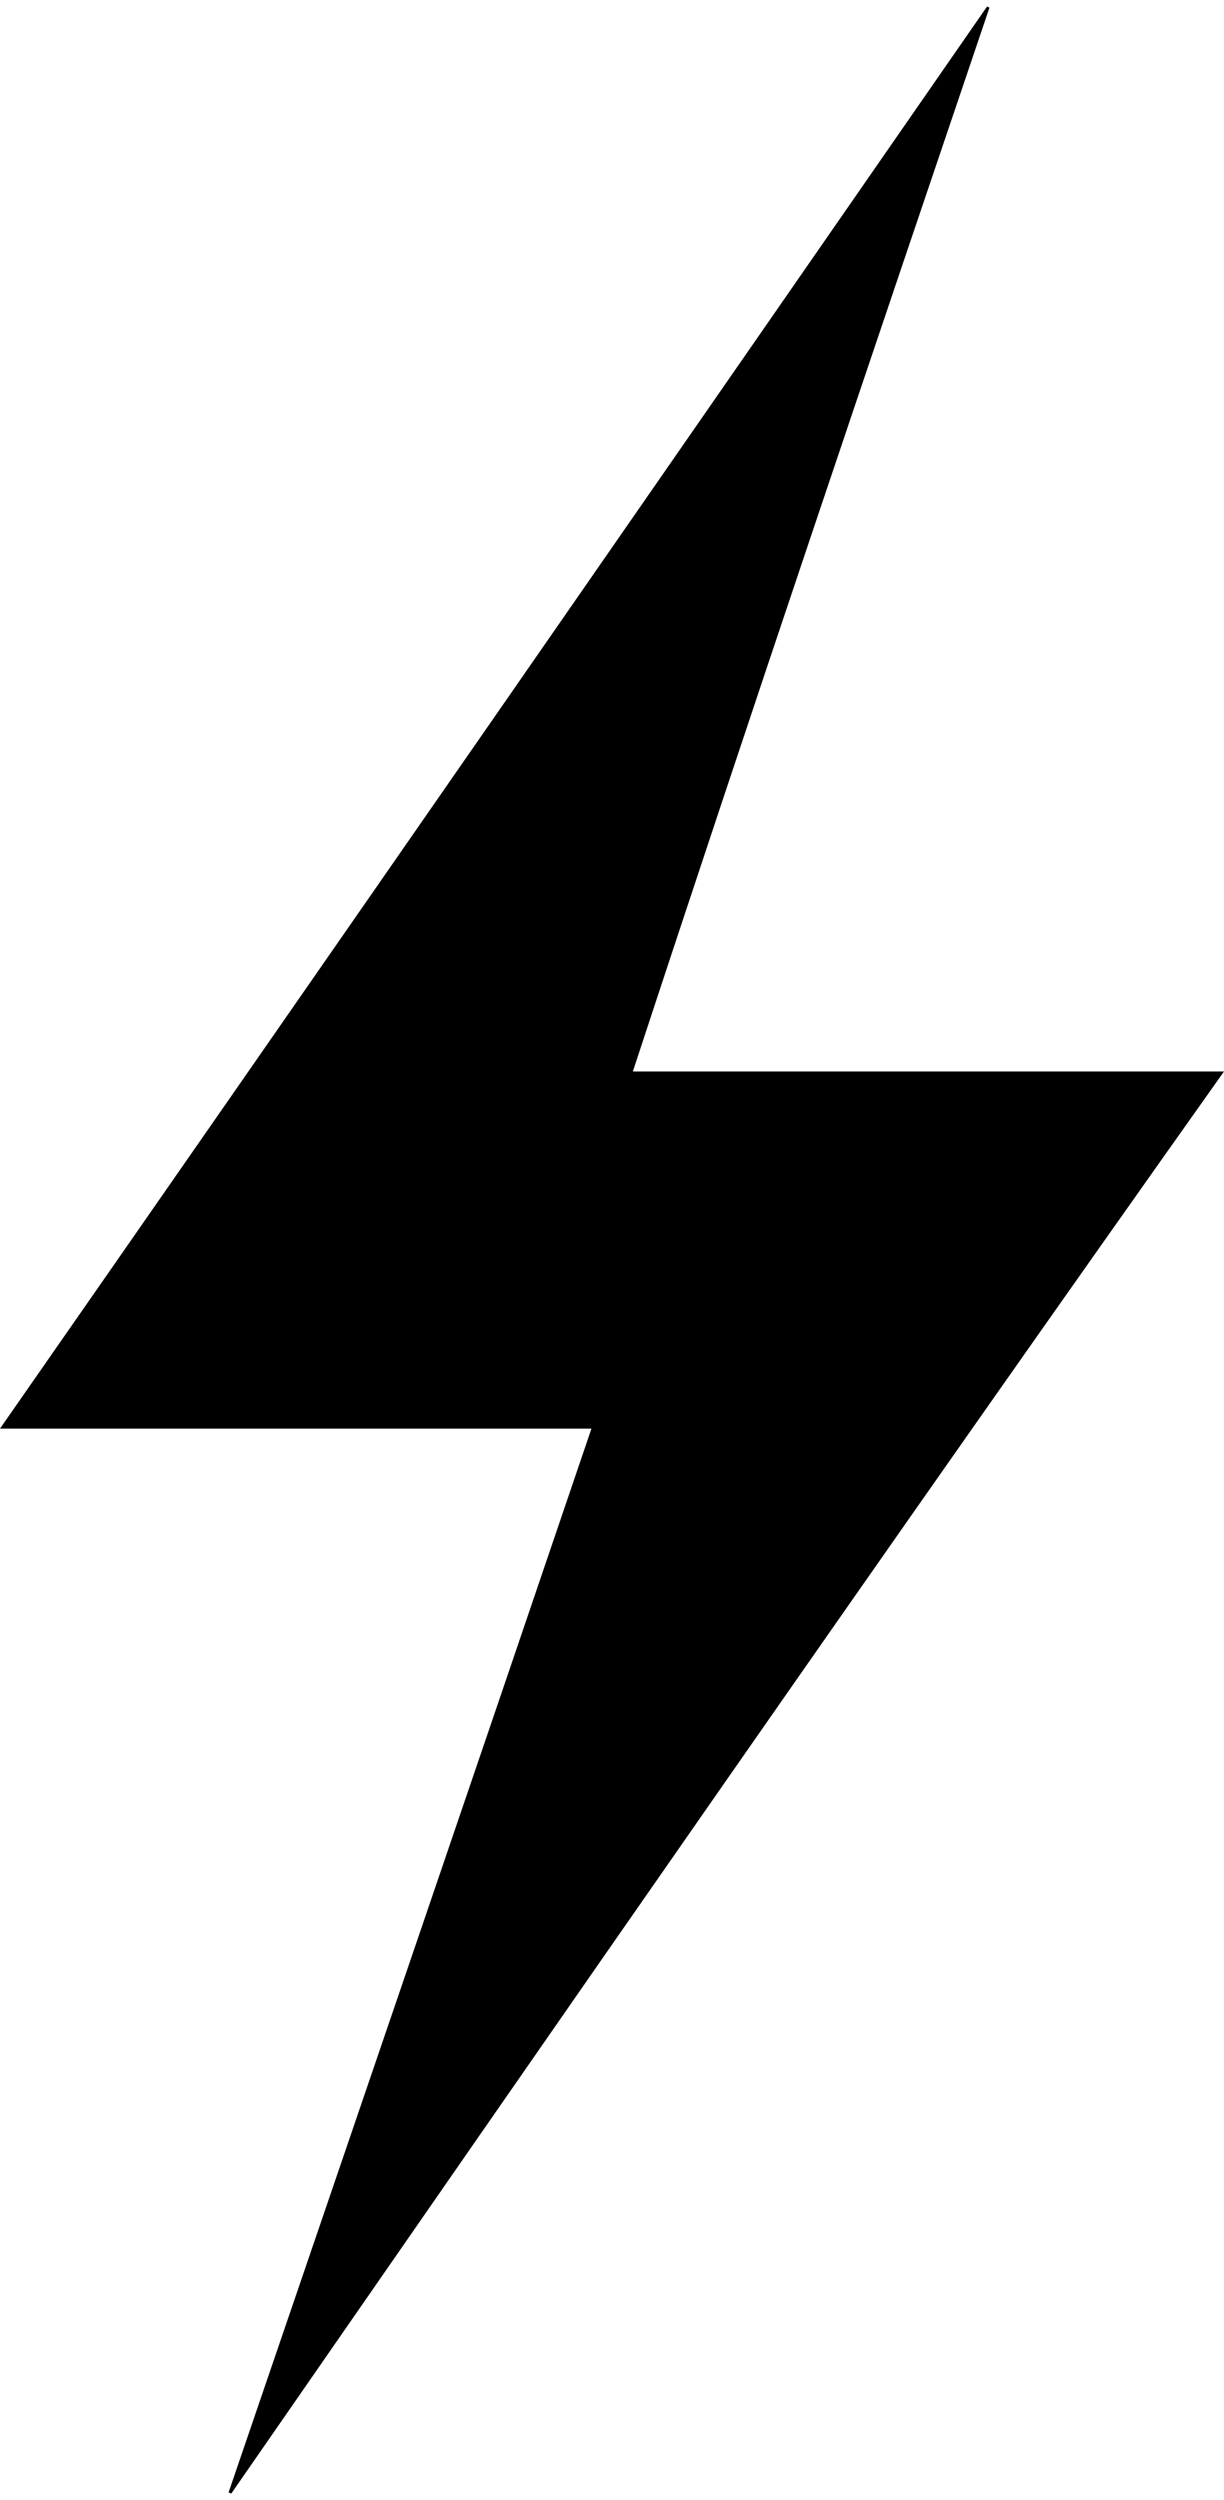
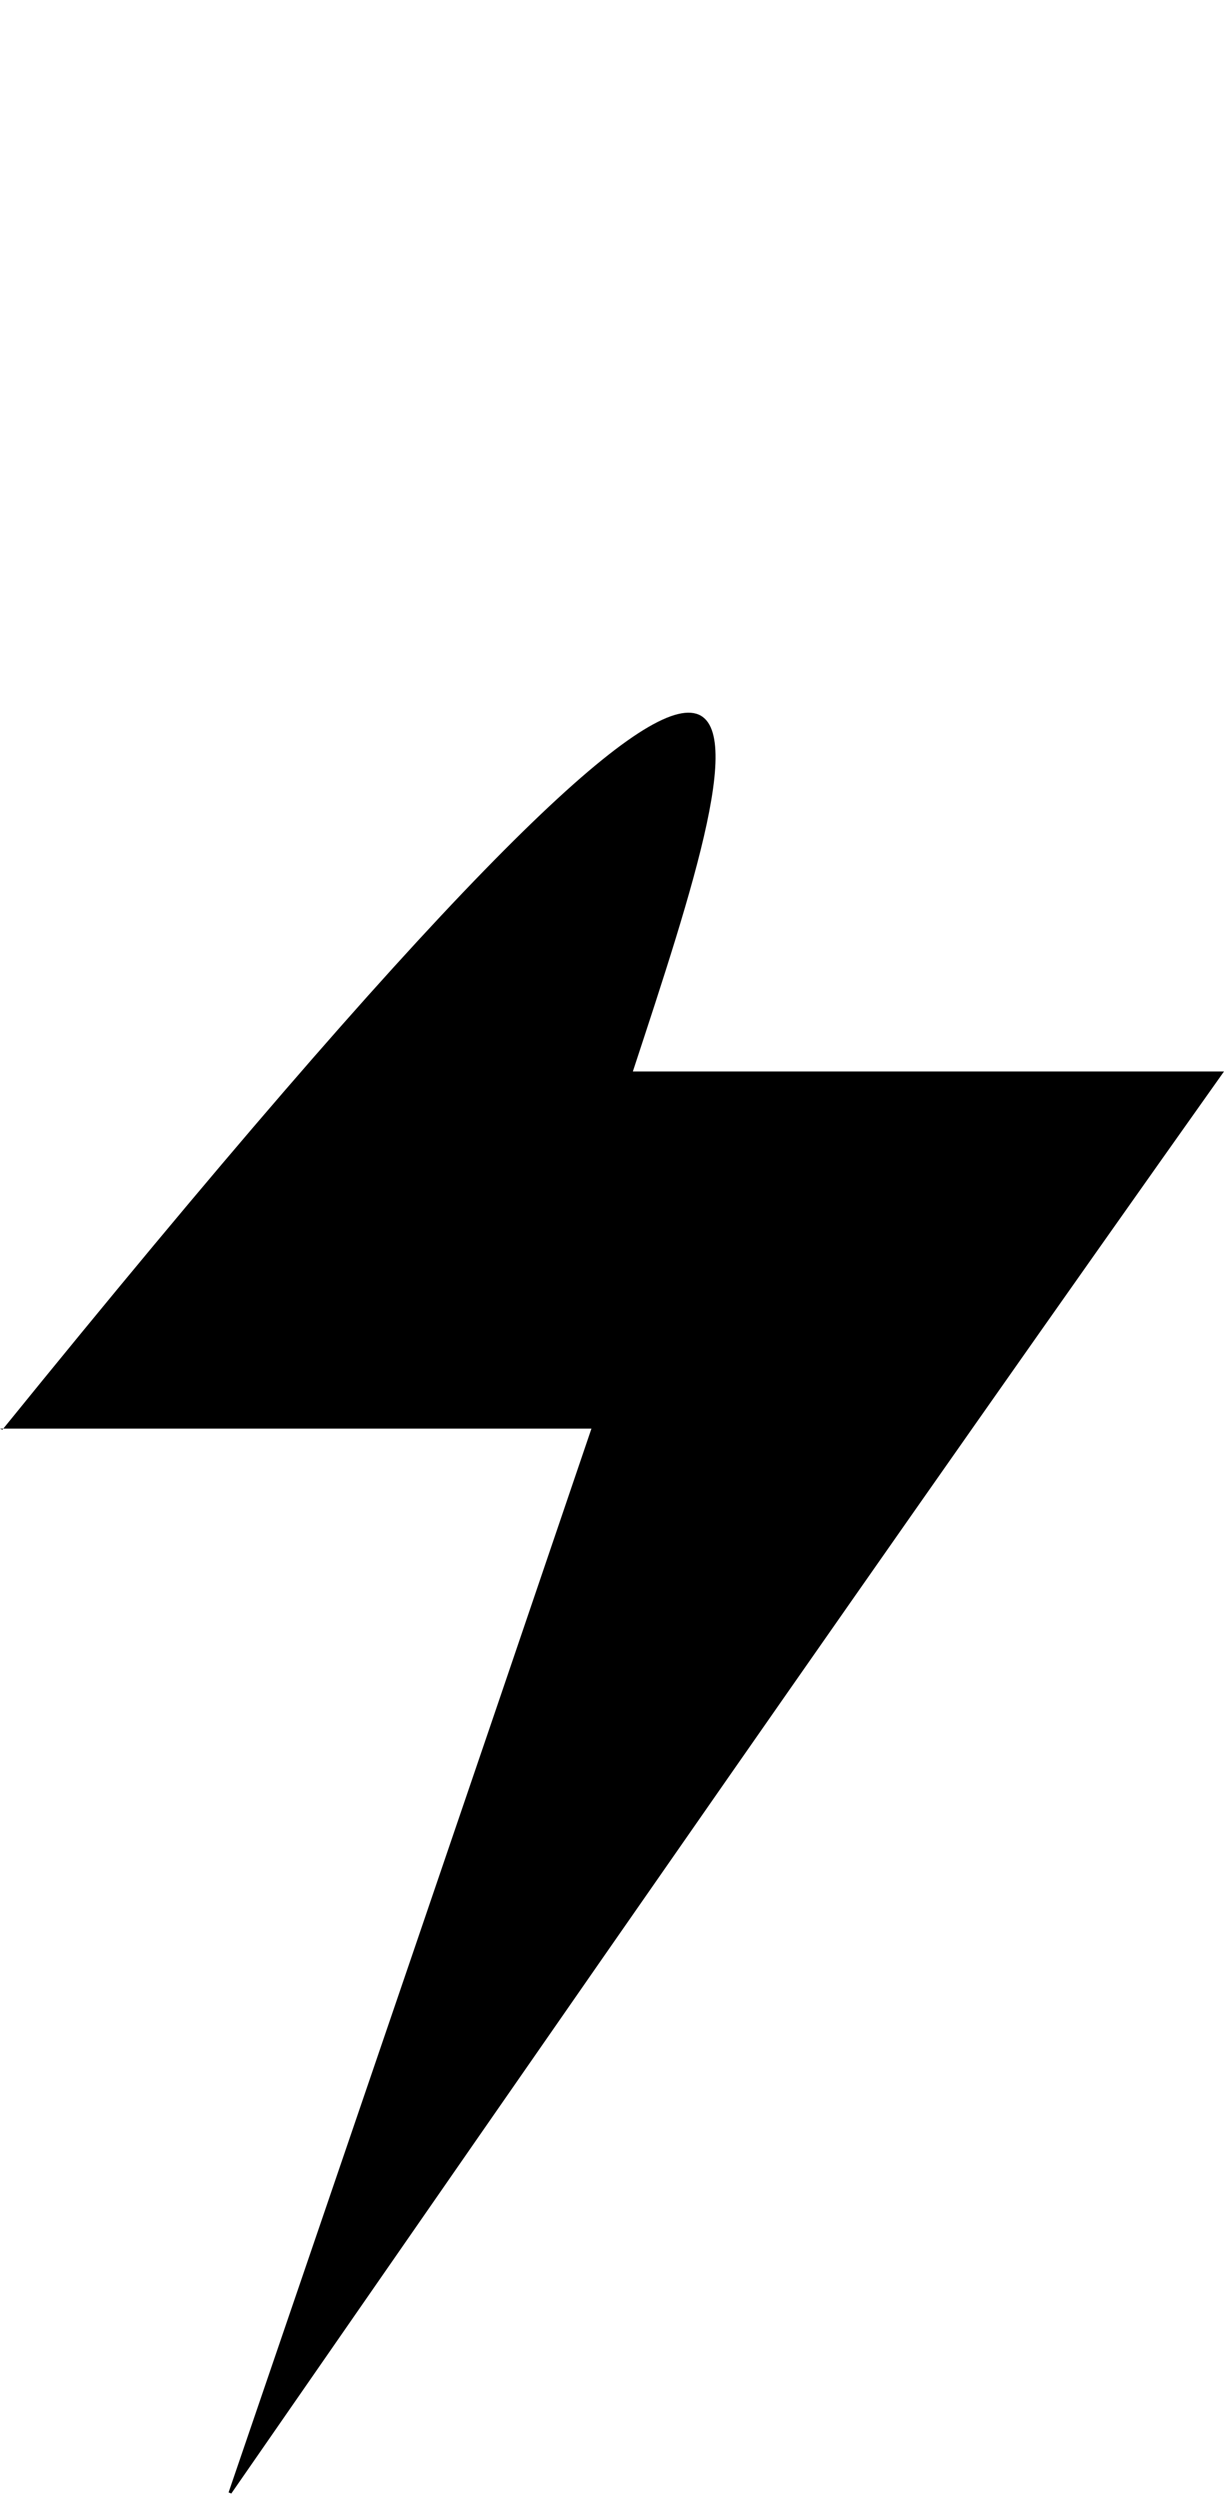
<svg xmlns="http://www.w3.org/2000/svg" fill="currentColor" viewBox="0 0 24 49">
-   <path d="M11.597 28H0C6.48 18.697 12.915 9.412 19.354.128l.047.022C17.075 7.019 14.746 13.889 12.409 21H24c-6.511 9.181-12.988 18.527-19.465 27.872-.017-.008-.036-.017-.053-.022C6.85 41.925 9.218 35.003 11.597 28Z" />
+   <path d="M11.597 28H0l.047.022C17.075 7.019 14.746 13.889 12.409 21H24c-6.511 9.181-12.988 18.527-19.465 27.872-.017-.008-.036-.017-.053-.022C6.85 41.925 9.218 35.003 11.597 28Z" />
</svg>